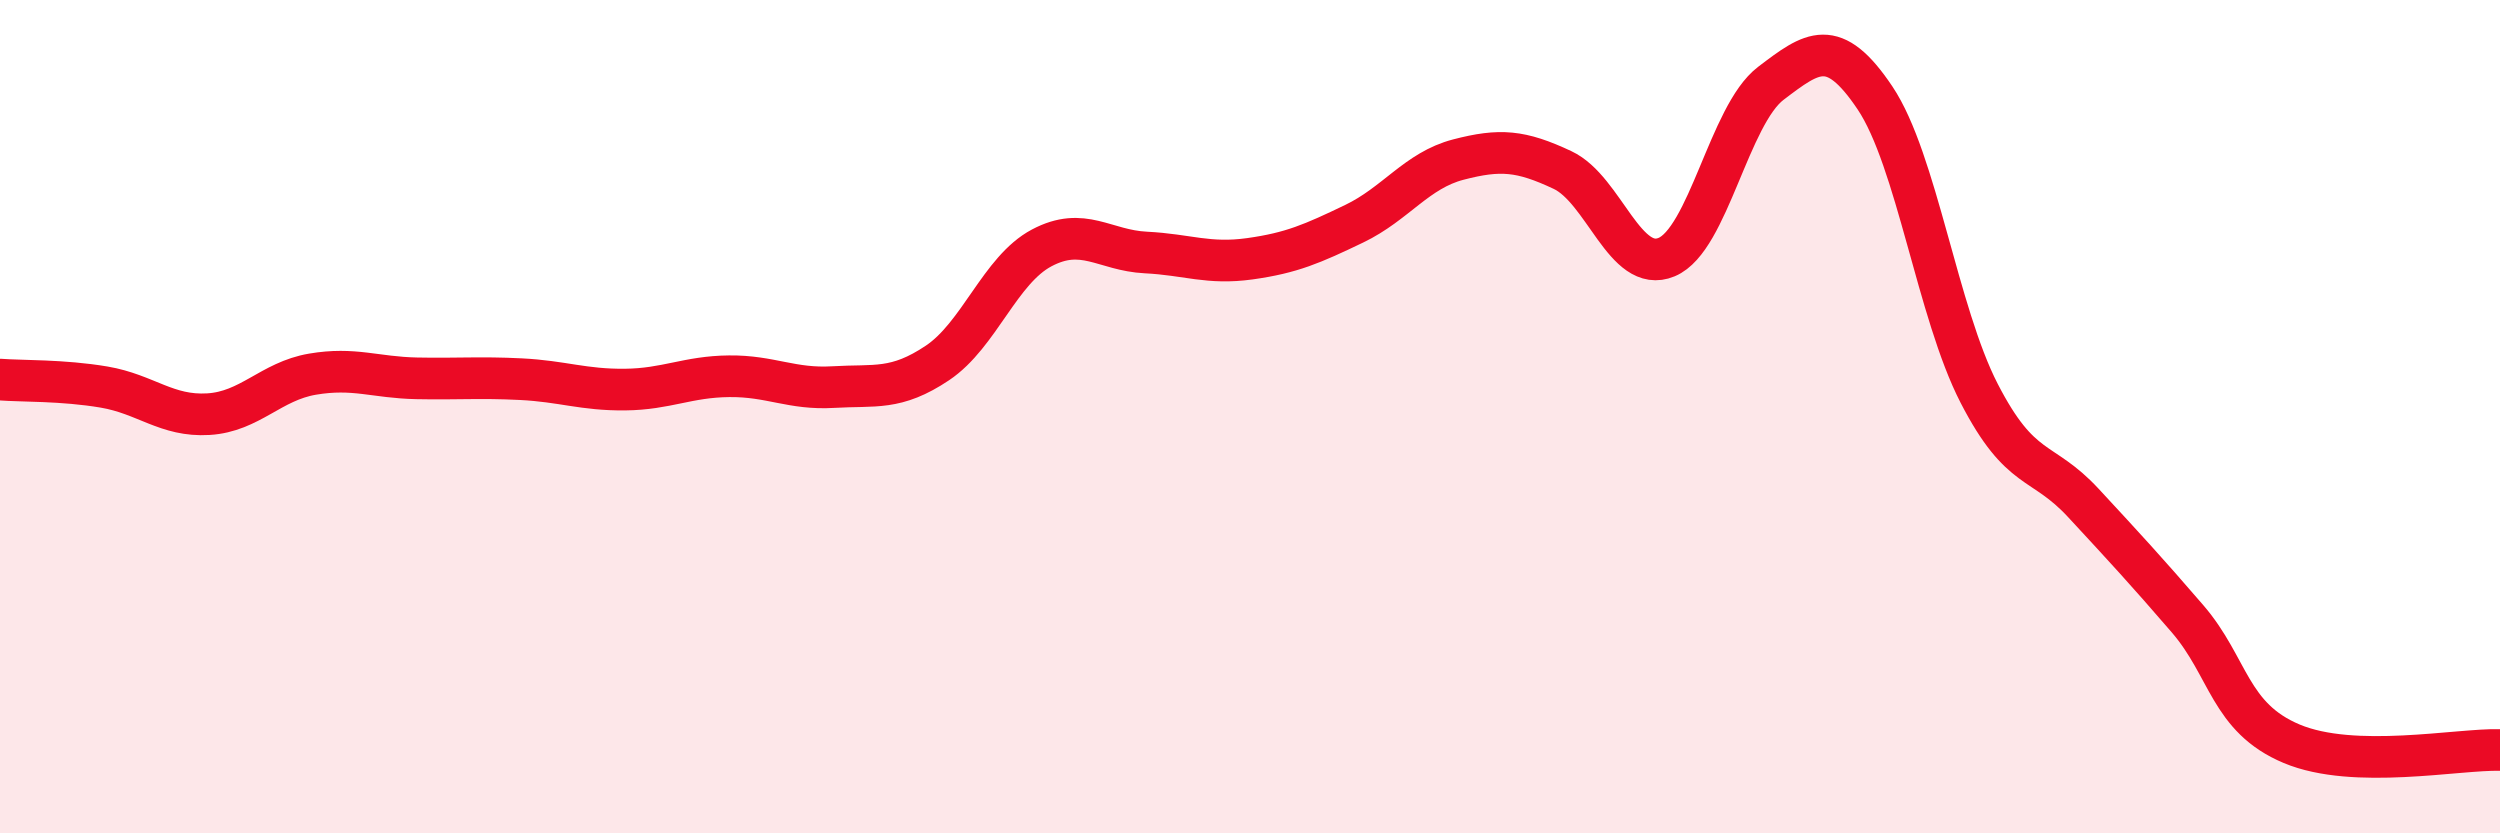
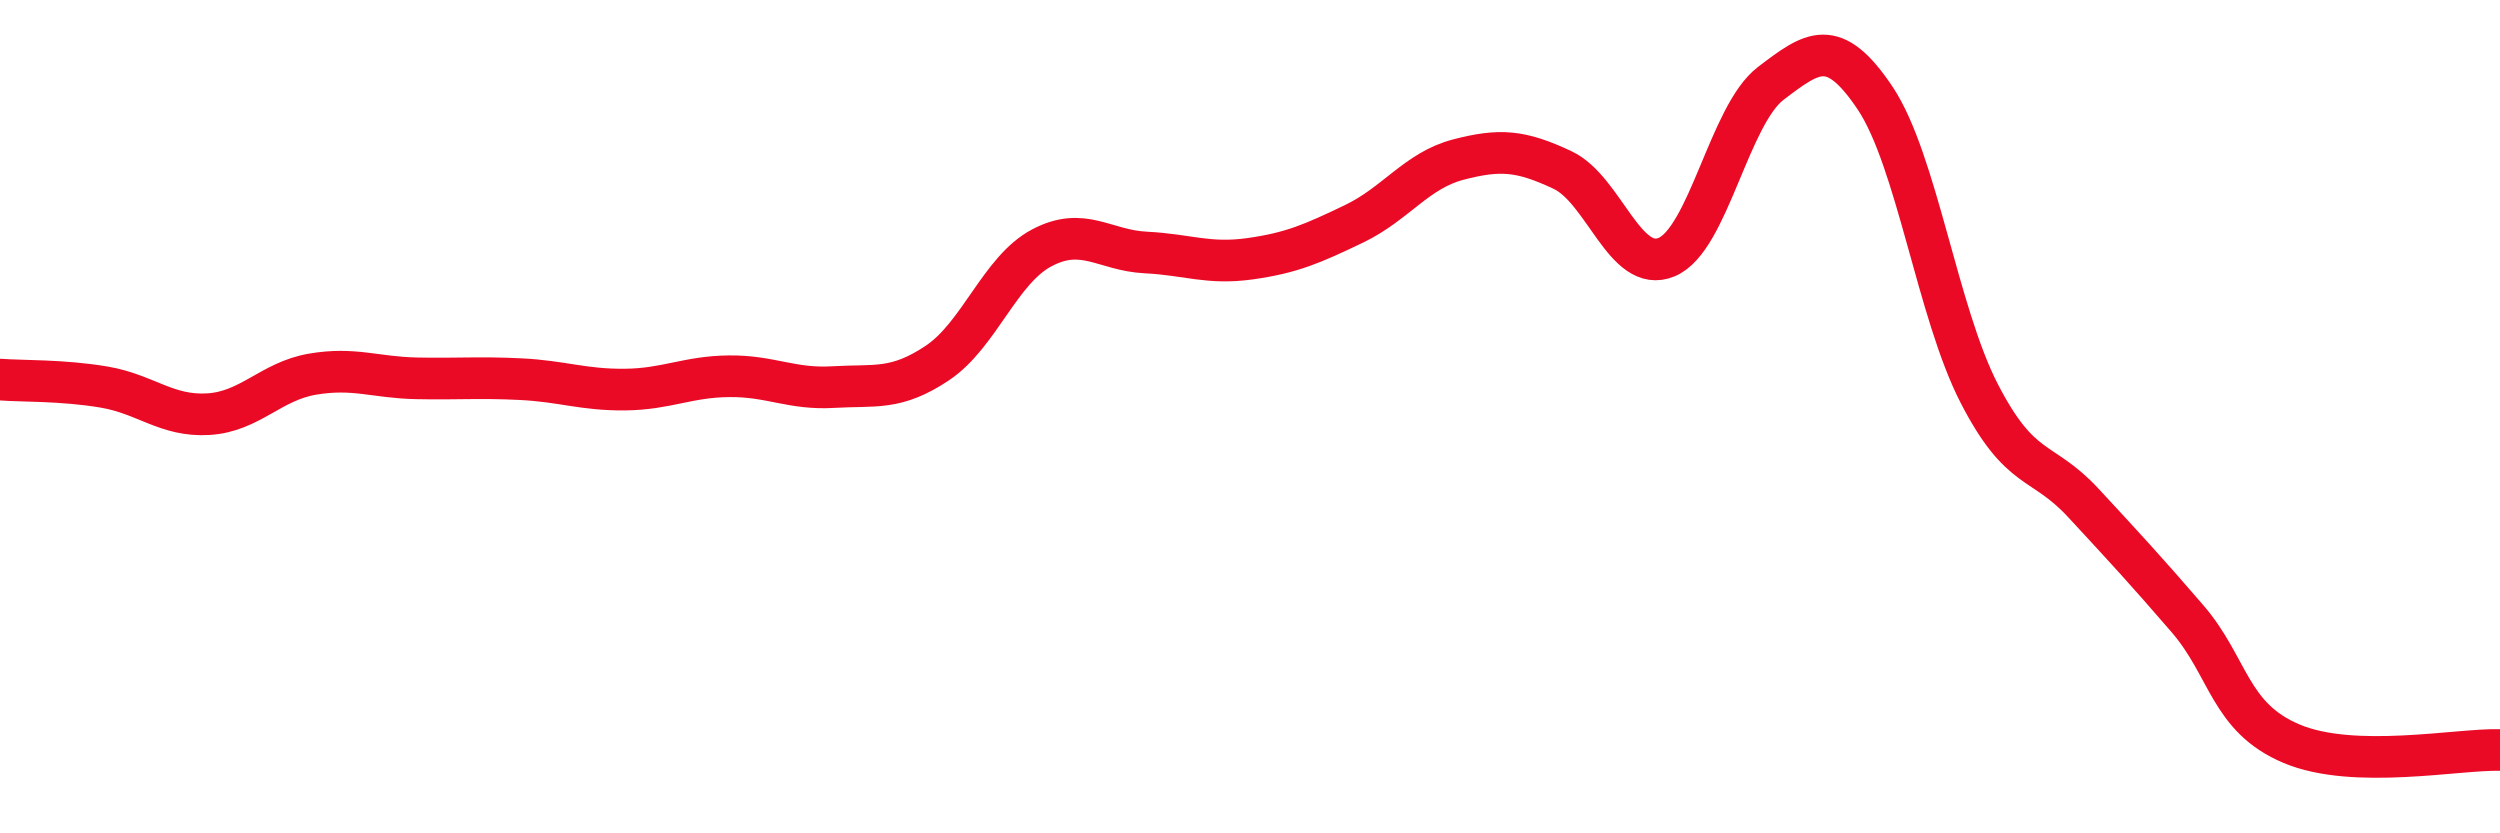
<svg xmlns="http://www.w3.org/2000/svg" width="60" height="20" viewBox="0 0 60 20">
-   <path d="M 0,9.11 C 0.5,9.15 1.5,9.12 2.5,9.29 C 3.5,9.46 4,10 5,9.94 C 6,9.88 6.5,9.15 7.5,8.98 C 8.5,8.81 9,9.06 10,9.08 C 11,9.1 11.5,9.05 12.5,9.1 C 13.5,9.15 14,9.36 15,9.35 C 16,9.34 16.5,9.04 17.5,9.03 C 18.5,9.02 19,9.35 20,9.29 C 21,9.23 21.5,9.38 22.5,8.71 C 23.5,8.04 24,6.48 25,5.95 C 26,5.42 26.5,6.01 27.5,6.06 C 28.5,6.11 29,6.35 30,6.21 C 31,6.07 31.5,5.85 32.5,5.37 C 33.5,4.89 34,4.09 35,3.83 C 36,3.57 36.5,3.61 37.5,4.08 C 38.5,4.55 39,6.59 40,6.17 C 41,5.75 41.5,2.76 42.5,2 C 43.5,1.24 44,0.86 45,2.35 C 46,3.84 46.5,7.5 47.5,9.44 C 48.5,11.38 49,10.99 50,12.07 C 51,13.15 51.5,13.69 52.5,14.85 C 53.5,16.01 53.5,17.22 55,17.85 C 56.5,18.48 59,17.97 60,18L60 20L0 20Z" fill="#EB0A25" opacity="0.1" stroke-linecap="round" stroke-linejoin="round" />
  <path d="M 0,9.11 C 0.5,9.15 1.5,9.12 2.5,9.29 C 3.5,9.46 4,10 5,9.94 C 6,9.88 6.5,9.15 7.5,8.98 C 8.5,8.81 9,9.06 10,9.08 C 11,9.1 11.5,9.05 12.5,9.1 C 13.5,9.15 14,9.36 15,9.35 C 16,9.34 16.5,9.04 17.5,9.03 C 18.5,9.02 19,9.35 20,9.29 C 21,9.23 21.5,9.38 22.5,8.71 C 23.5,8.04 24,6.48 25,5.95 C 26,5.42 26.5,6.01 27.5,6.06 C 28.5,6.11 29,6.35 30,6.21 C 31,6.07 31.5,5.85 32.5,5.37 C 33.5,4.89 34,4.09 35,3.83 C 36,3.57 36.5,3.61 37.5,4.08 C 38.5,4.55 39,6.59 40,6.17 C 41,5.75 41.5,2.76 42.5,2 C 43.5,1.24 44,0.86 45,2.35 C 46,3.84 46.5,7.5 47.5,9.44 C 48.5,11.38 49,10.99 50,12.07 C 51,13.15 51.5,13.69 52.5,14.85 C 53.5,16.01 53.5,17.22 55,17.85 C 56.5,18.48 59,17.97 60,18" stroke="#EB0A25" stroke-width="1" fill="none" stroke-linecap="round" stroke-linejoin="round" />
</svg>